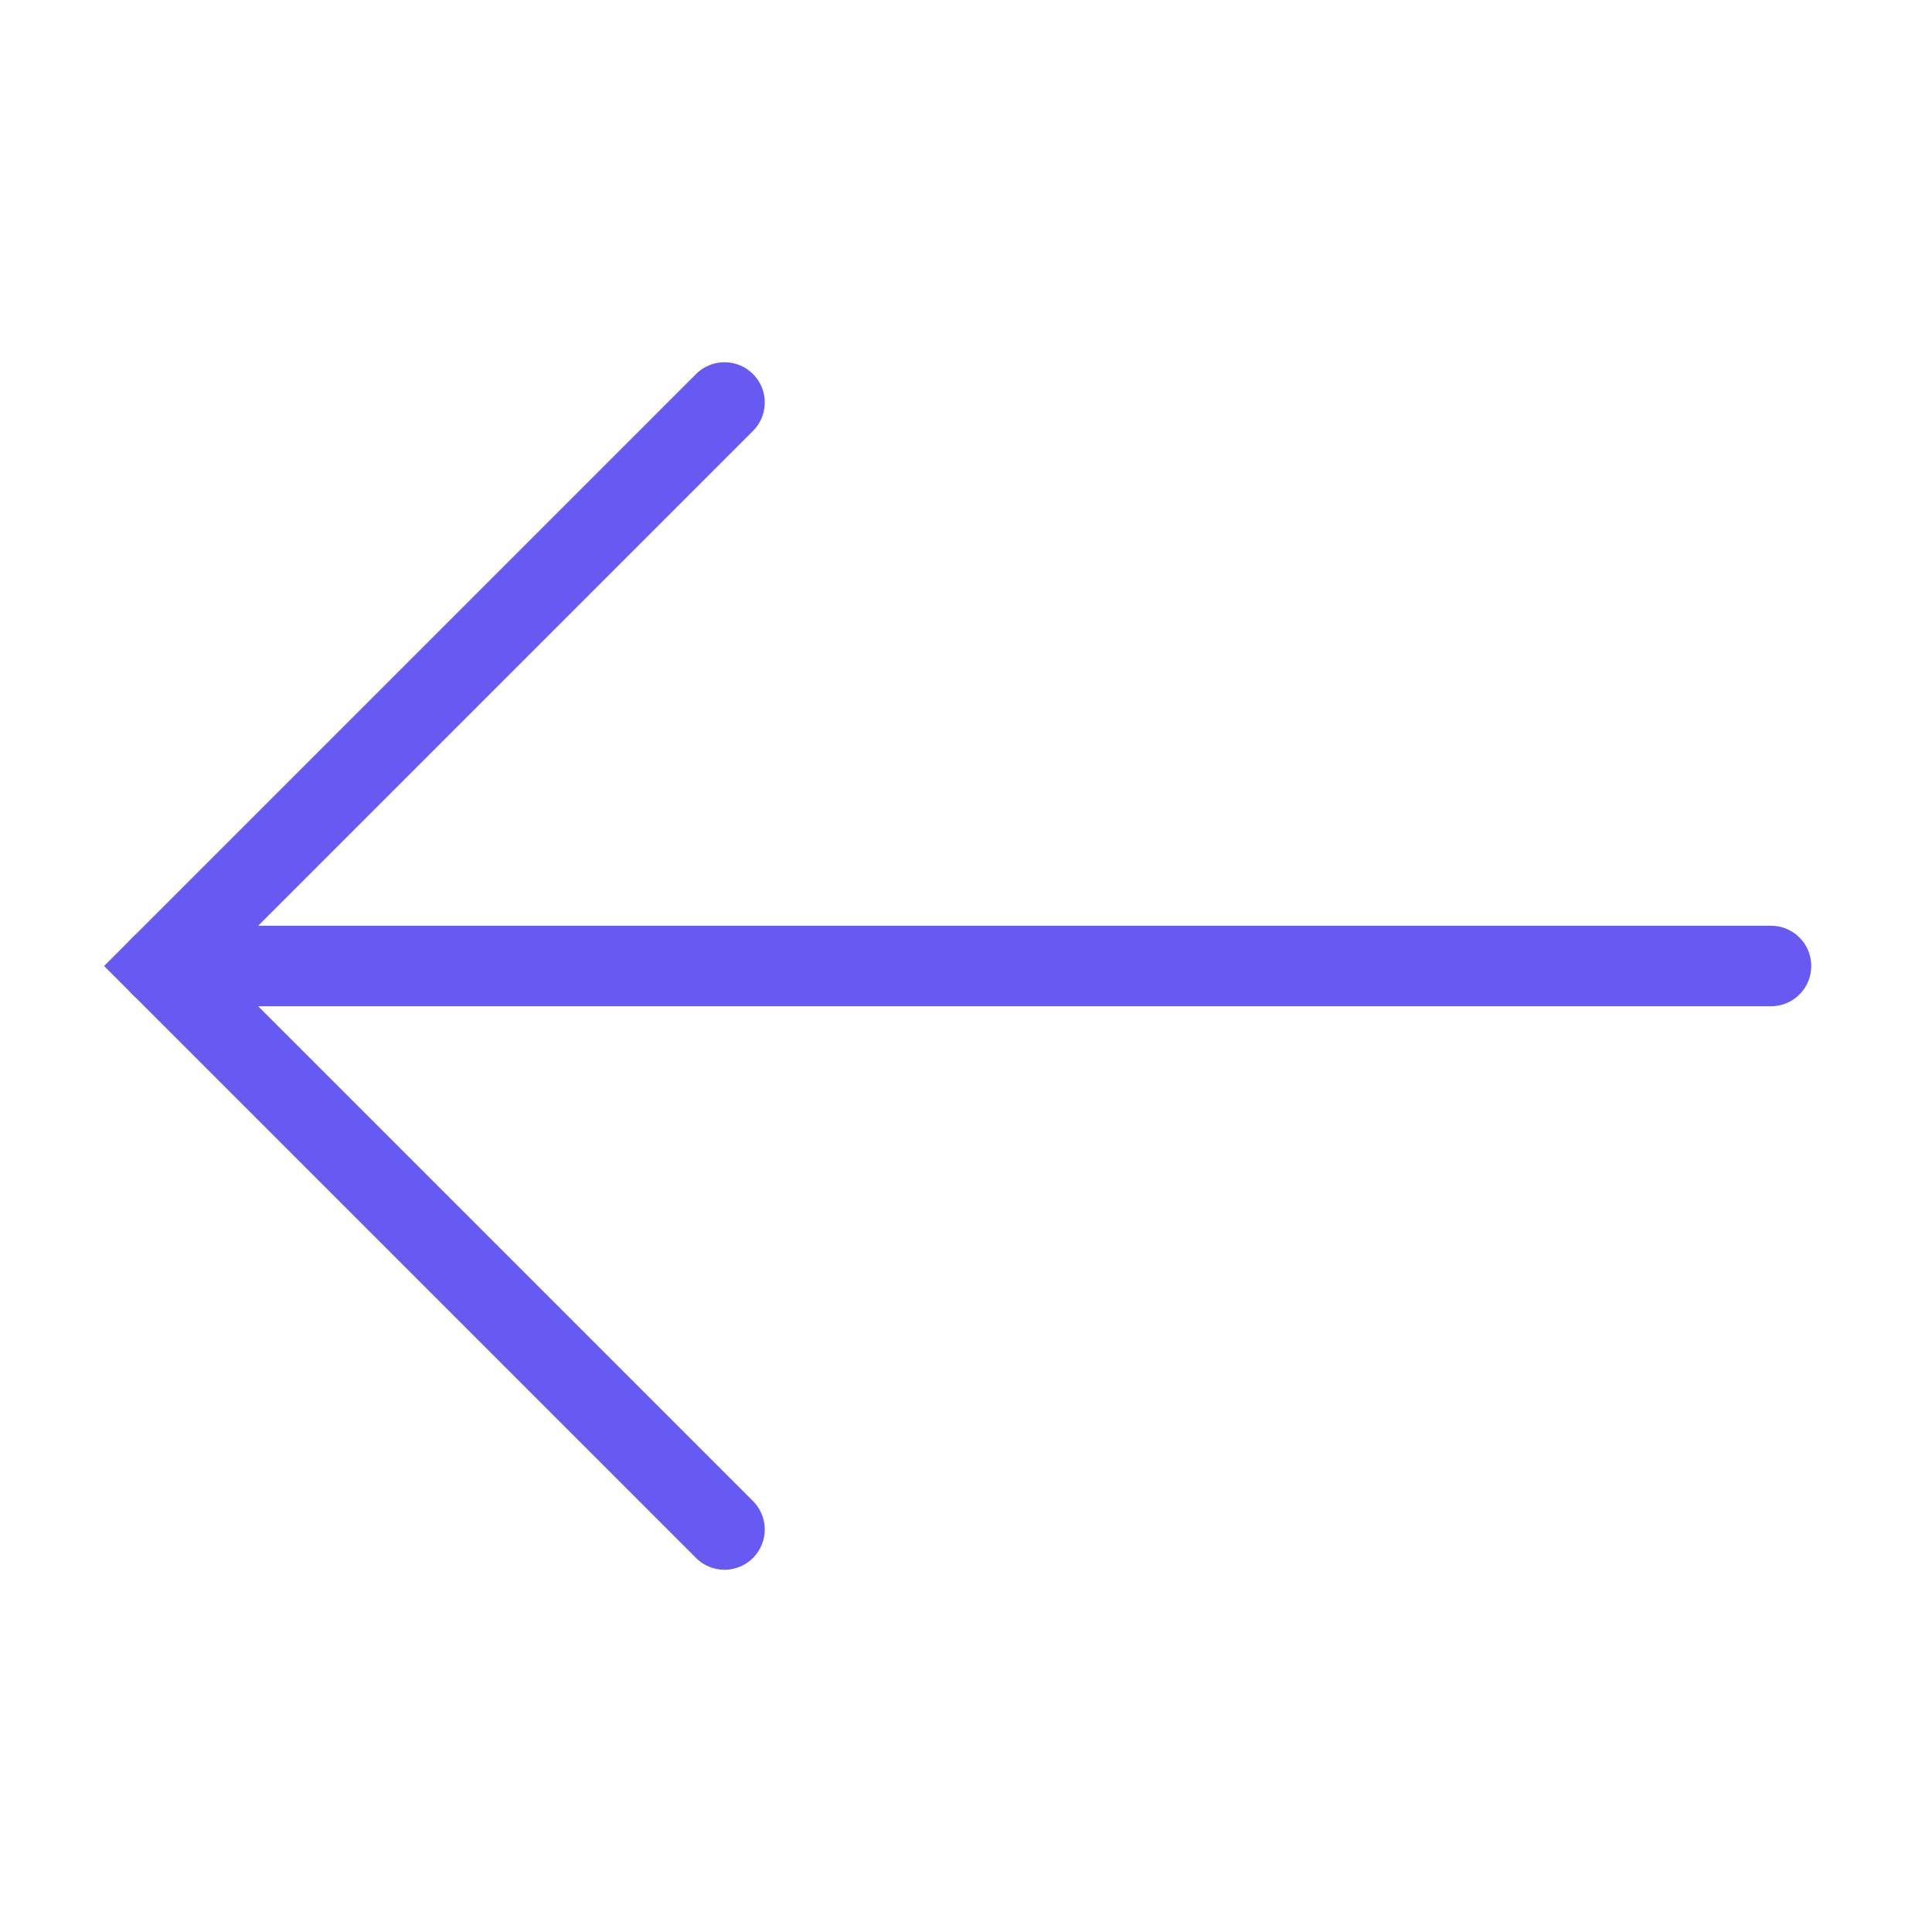
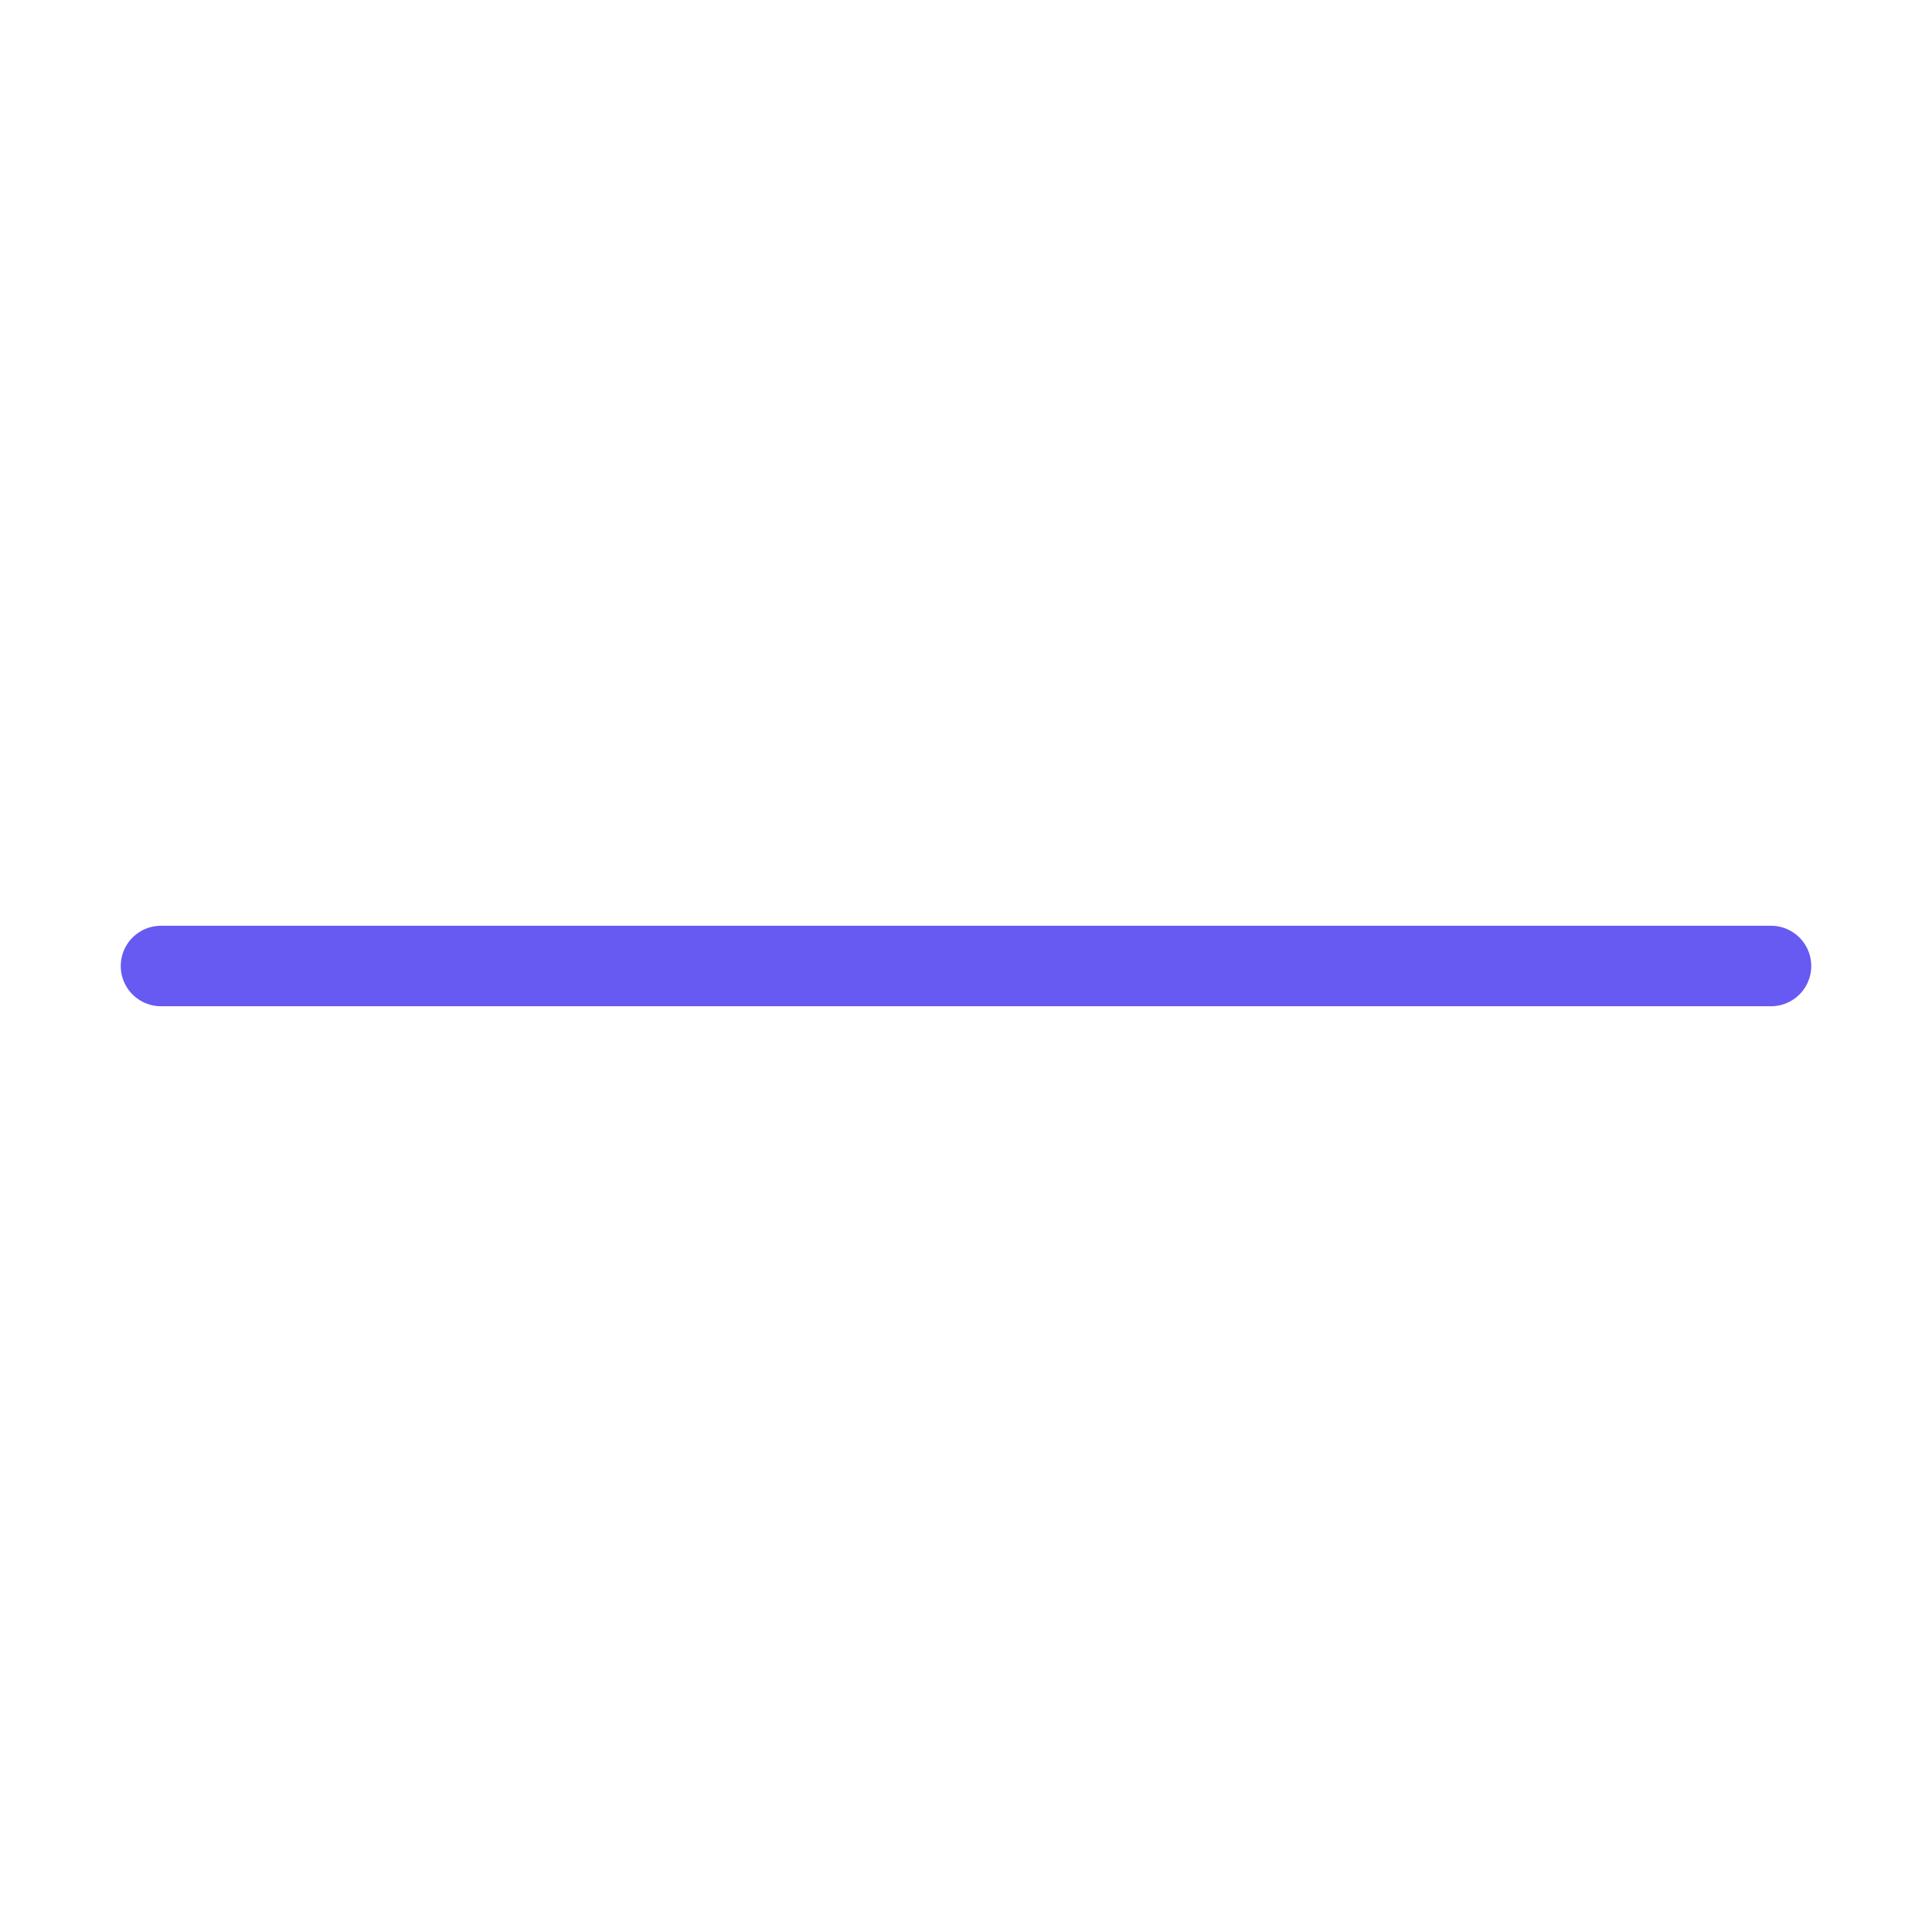
<svg xmlns="http://www.w3.org/2000/svg" width="48" height="48" viewBox="0 0 48 48" fill="none">
  <path d="M44 24L4 24" stroke="#665AF2" stroke-width="2" stroke-miterlimit="10" stroke-linecap="round" />
-   <path d="M18 38L4 24L18 10" stroke="#665AF2" stroke-width="2" stroke-miterlimit="10" stroke-linecap="round" />
</svg>